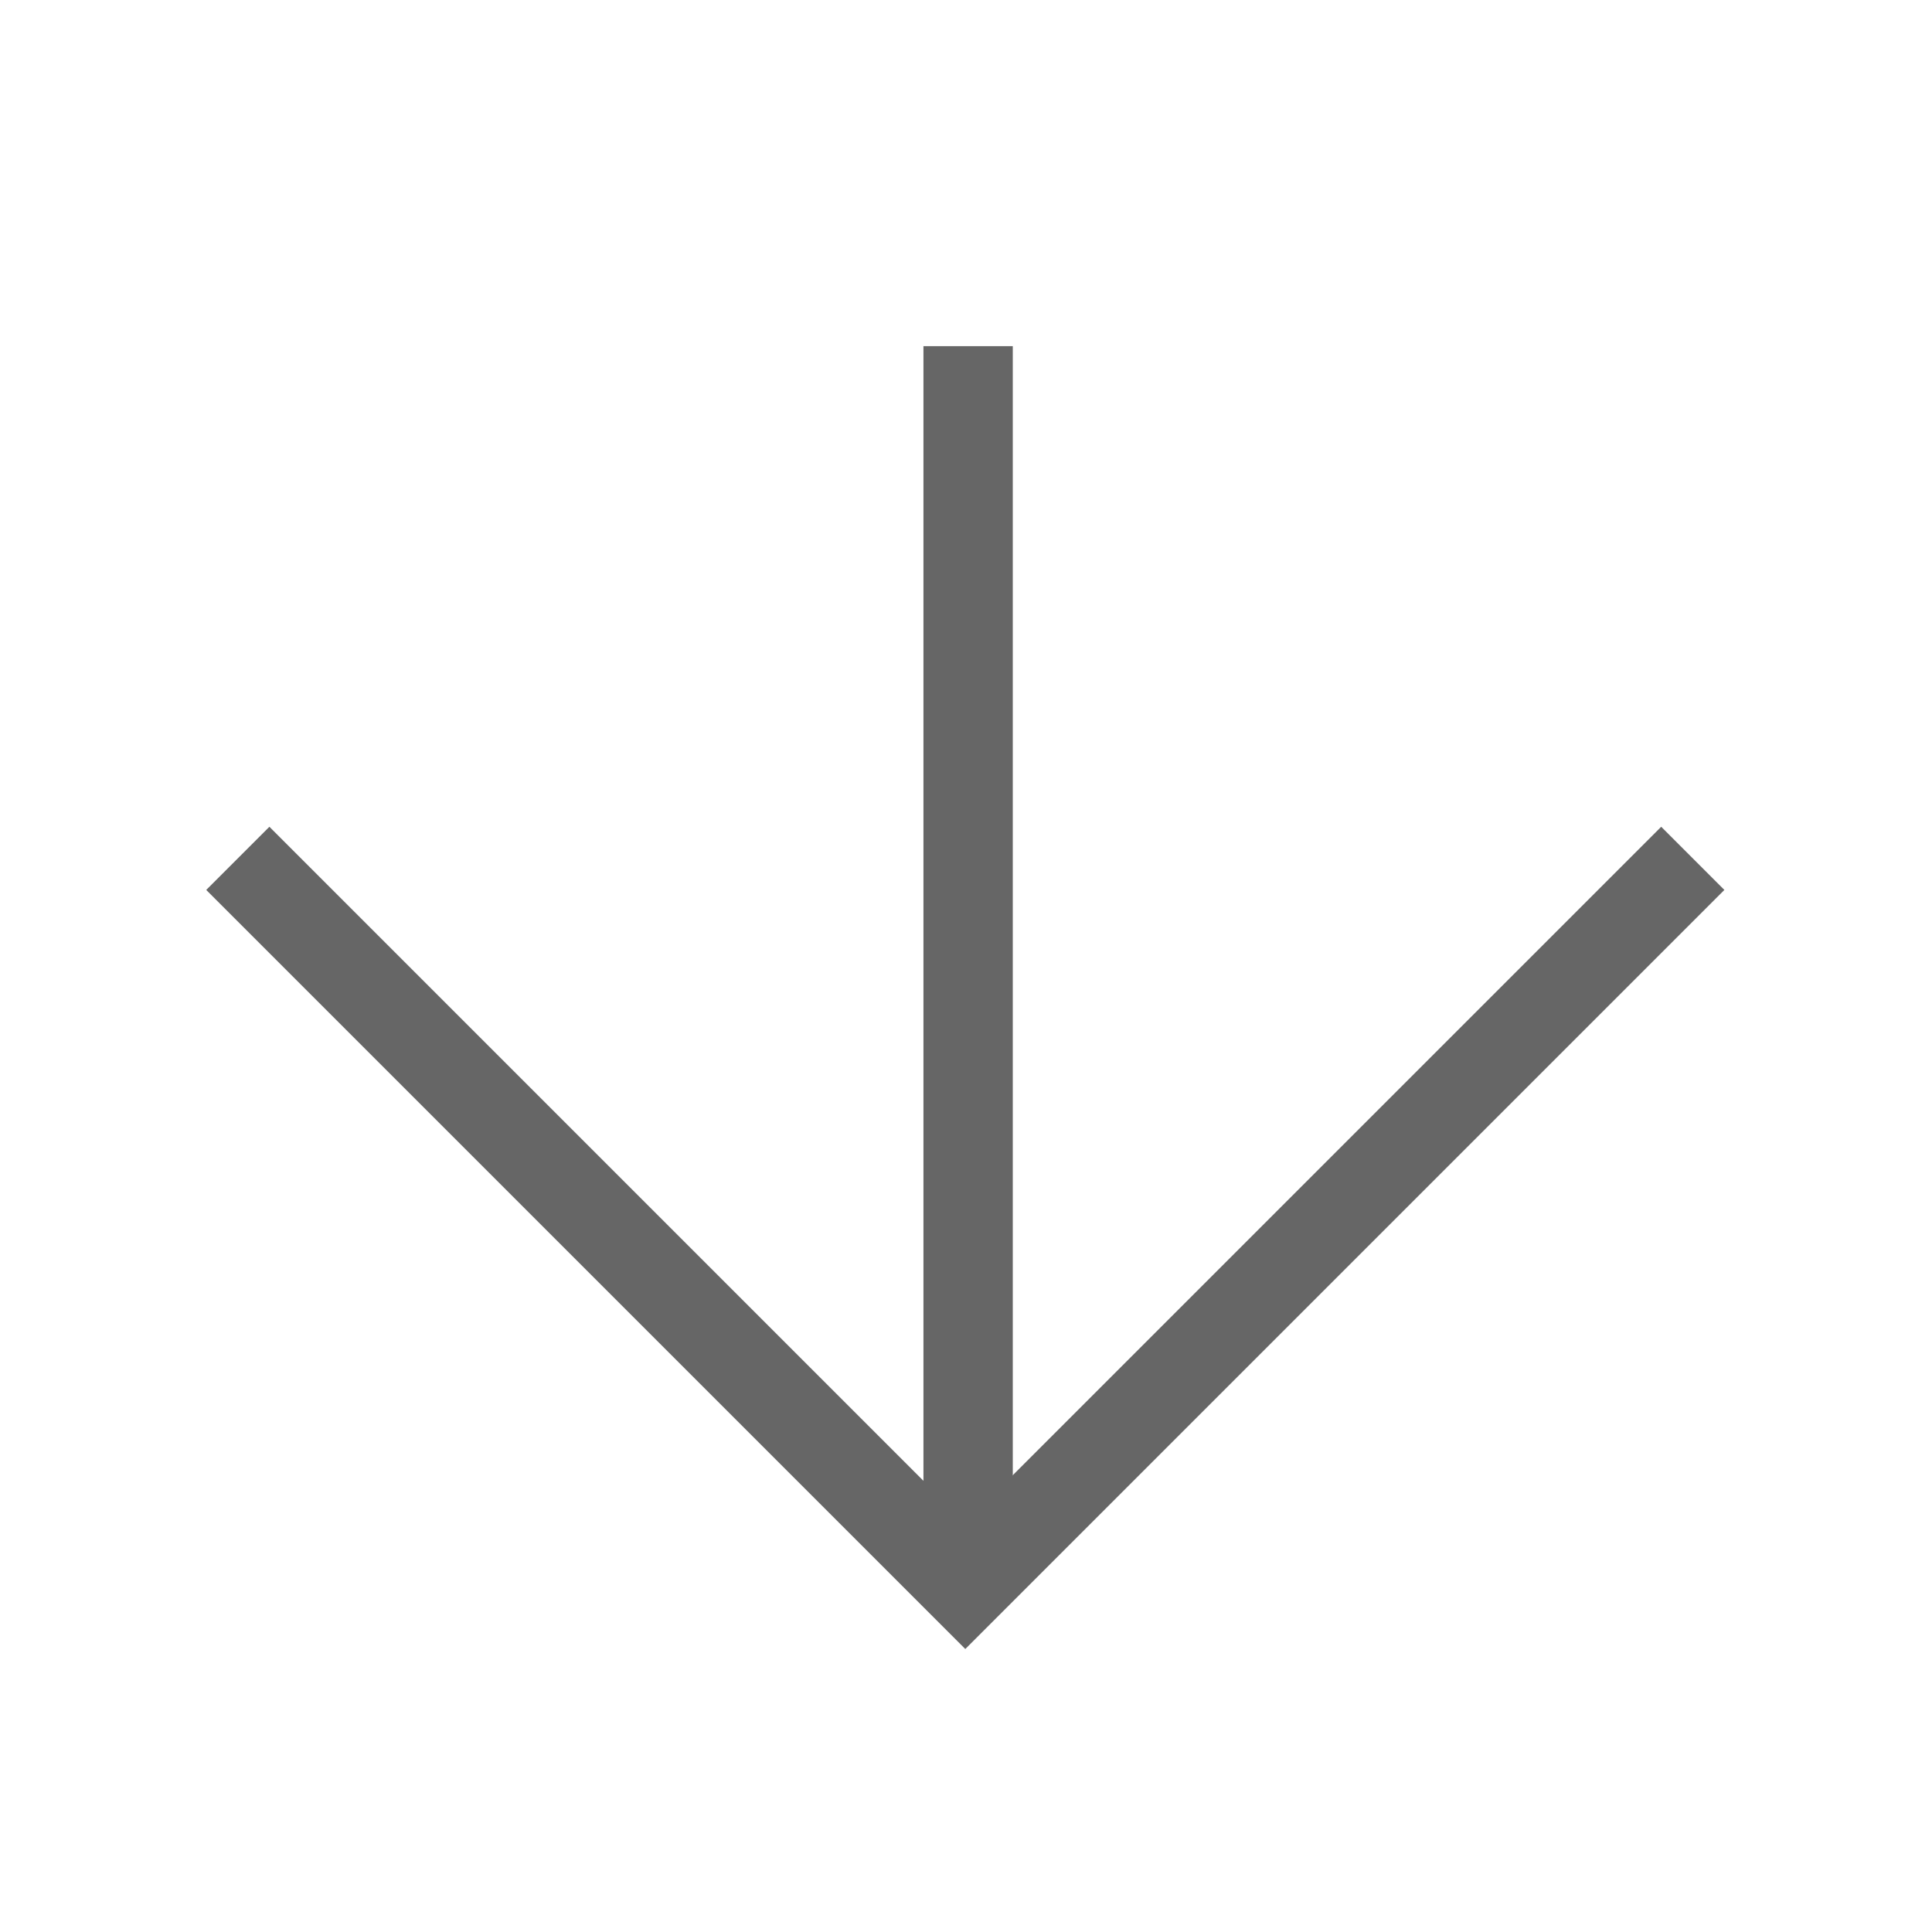
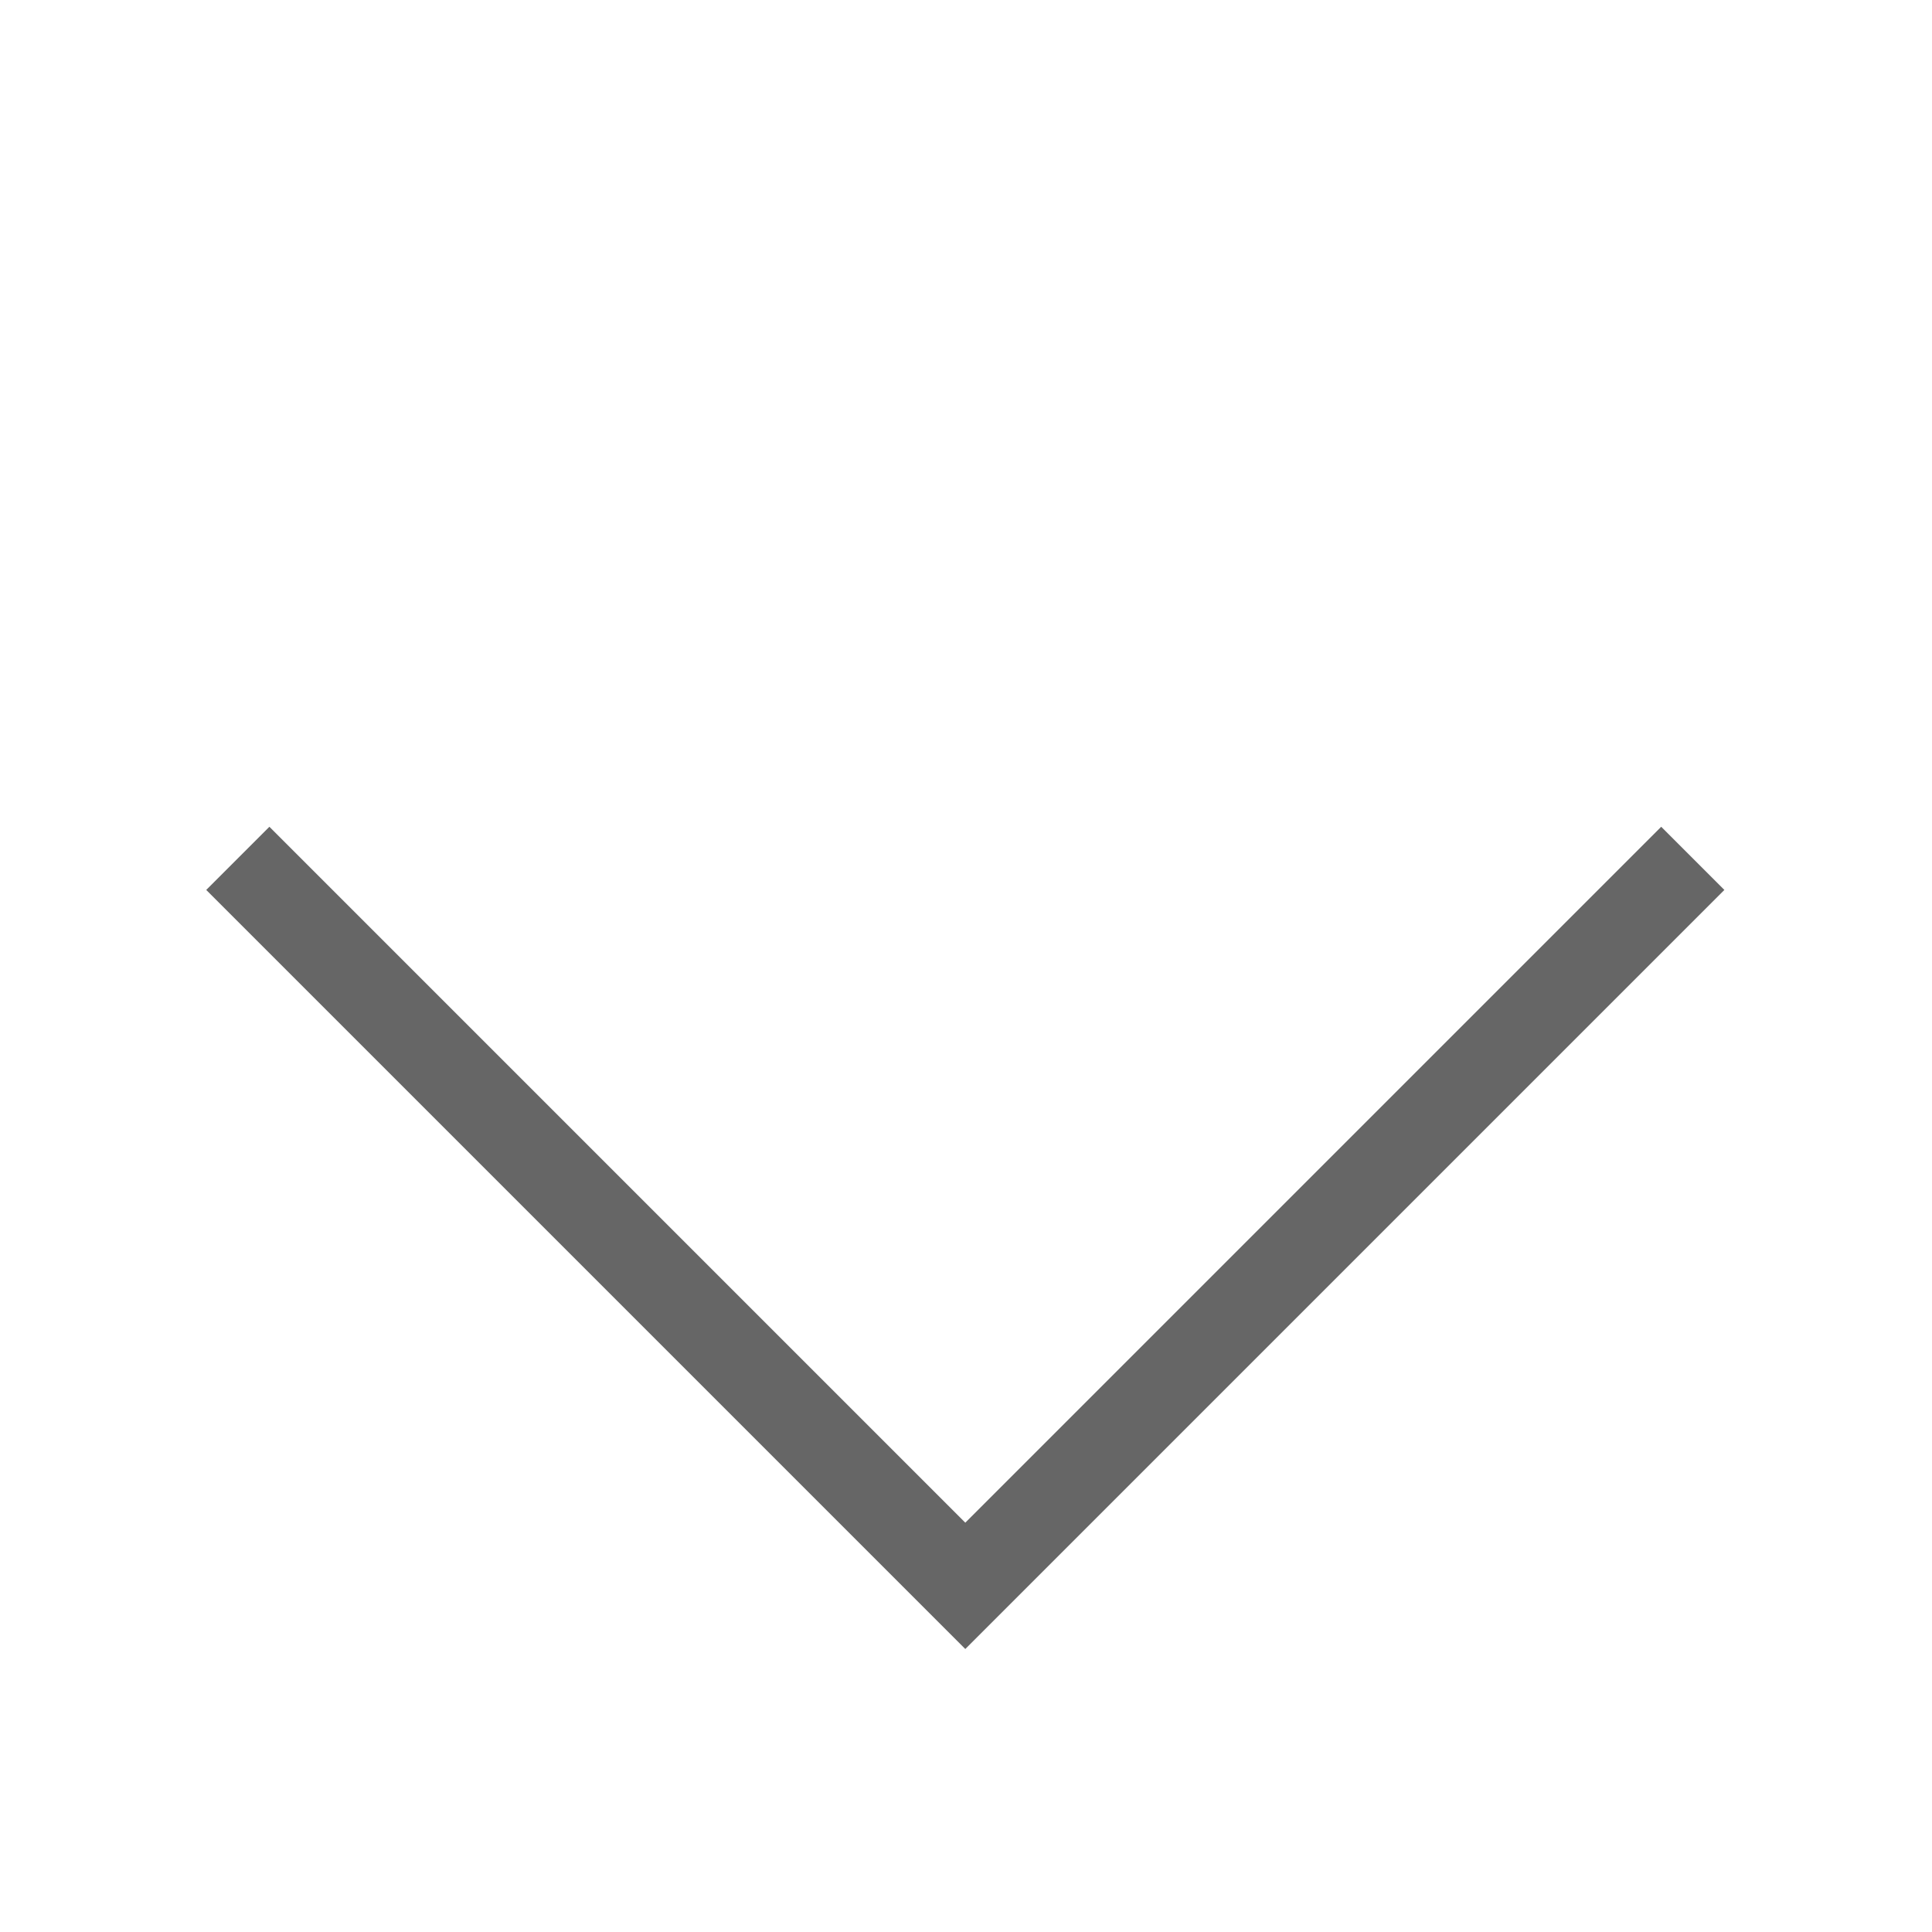
<svg xmlns="http://www.w3.org/2000/svg" version="1.1" id="Layer_1" x="0px" y="0px" viewBox="0 0 137.3 137.3" style="enable-background:new 0 0 137.3 137.3;" xml:space="preserve">
  <style type="text/css">
	.st0{fill:none;stroke:#666666;stroke-width:6.349;stroke-miterlimit:10;}
</style>
  <g>
    <polyline class="st0" points="120.3,61 68.6,112.7 16.9,61  " />
-     <line class="st0" x1="68.8" y1="112.7" x2="68.8" y2="24.6" />
  </g>
</svg>